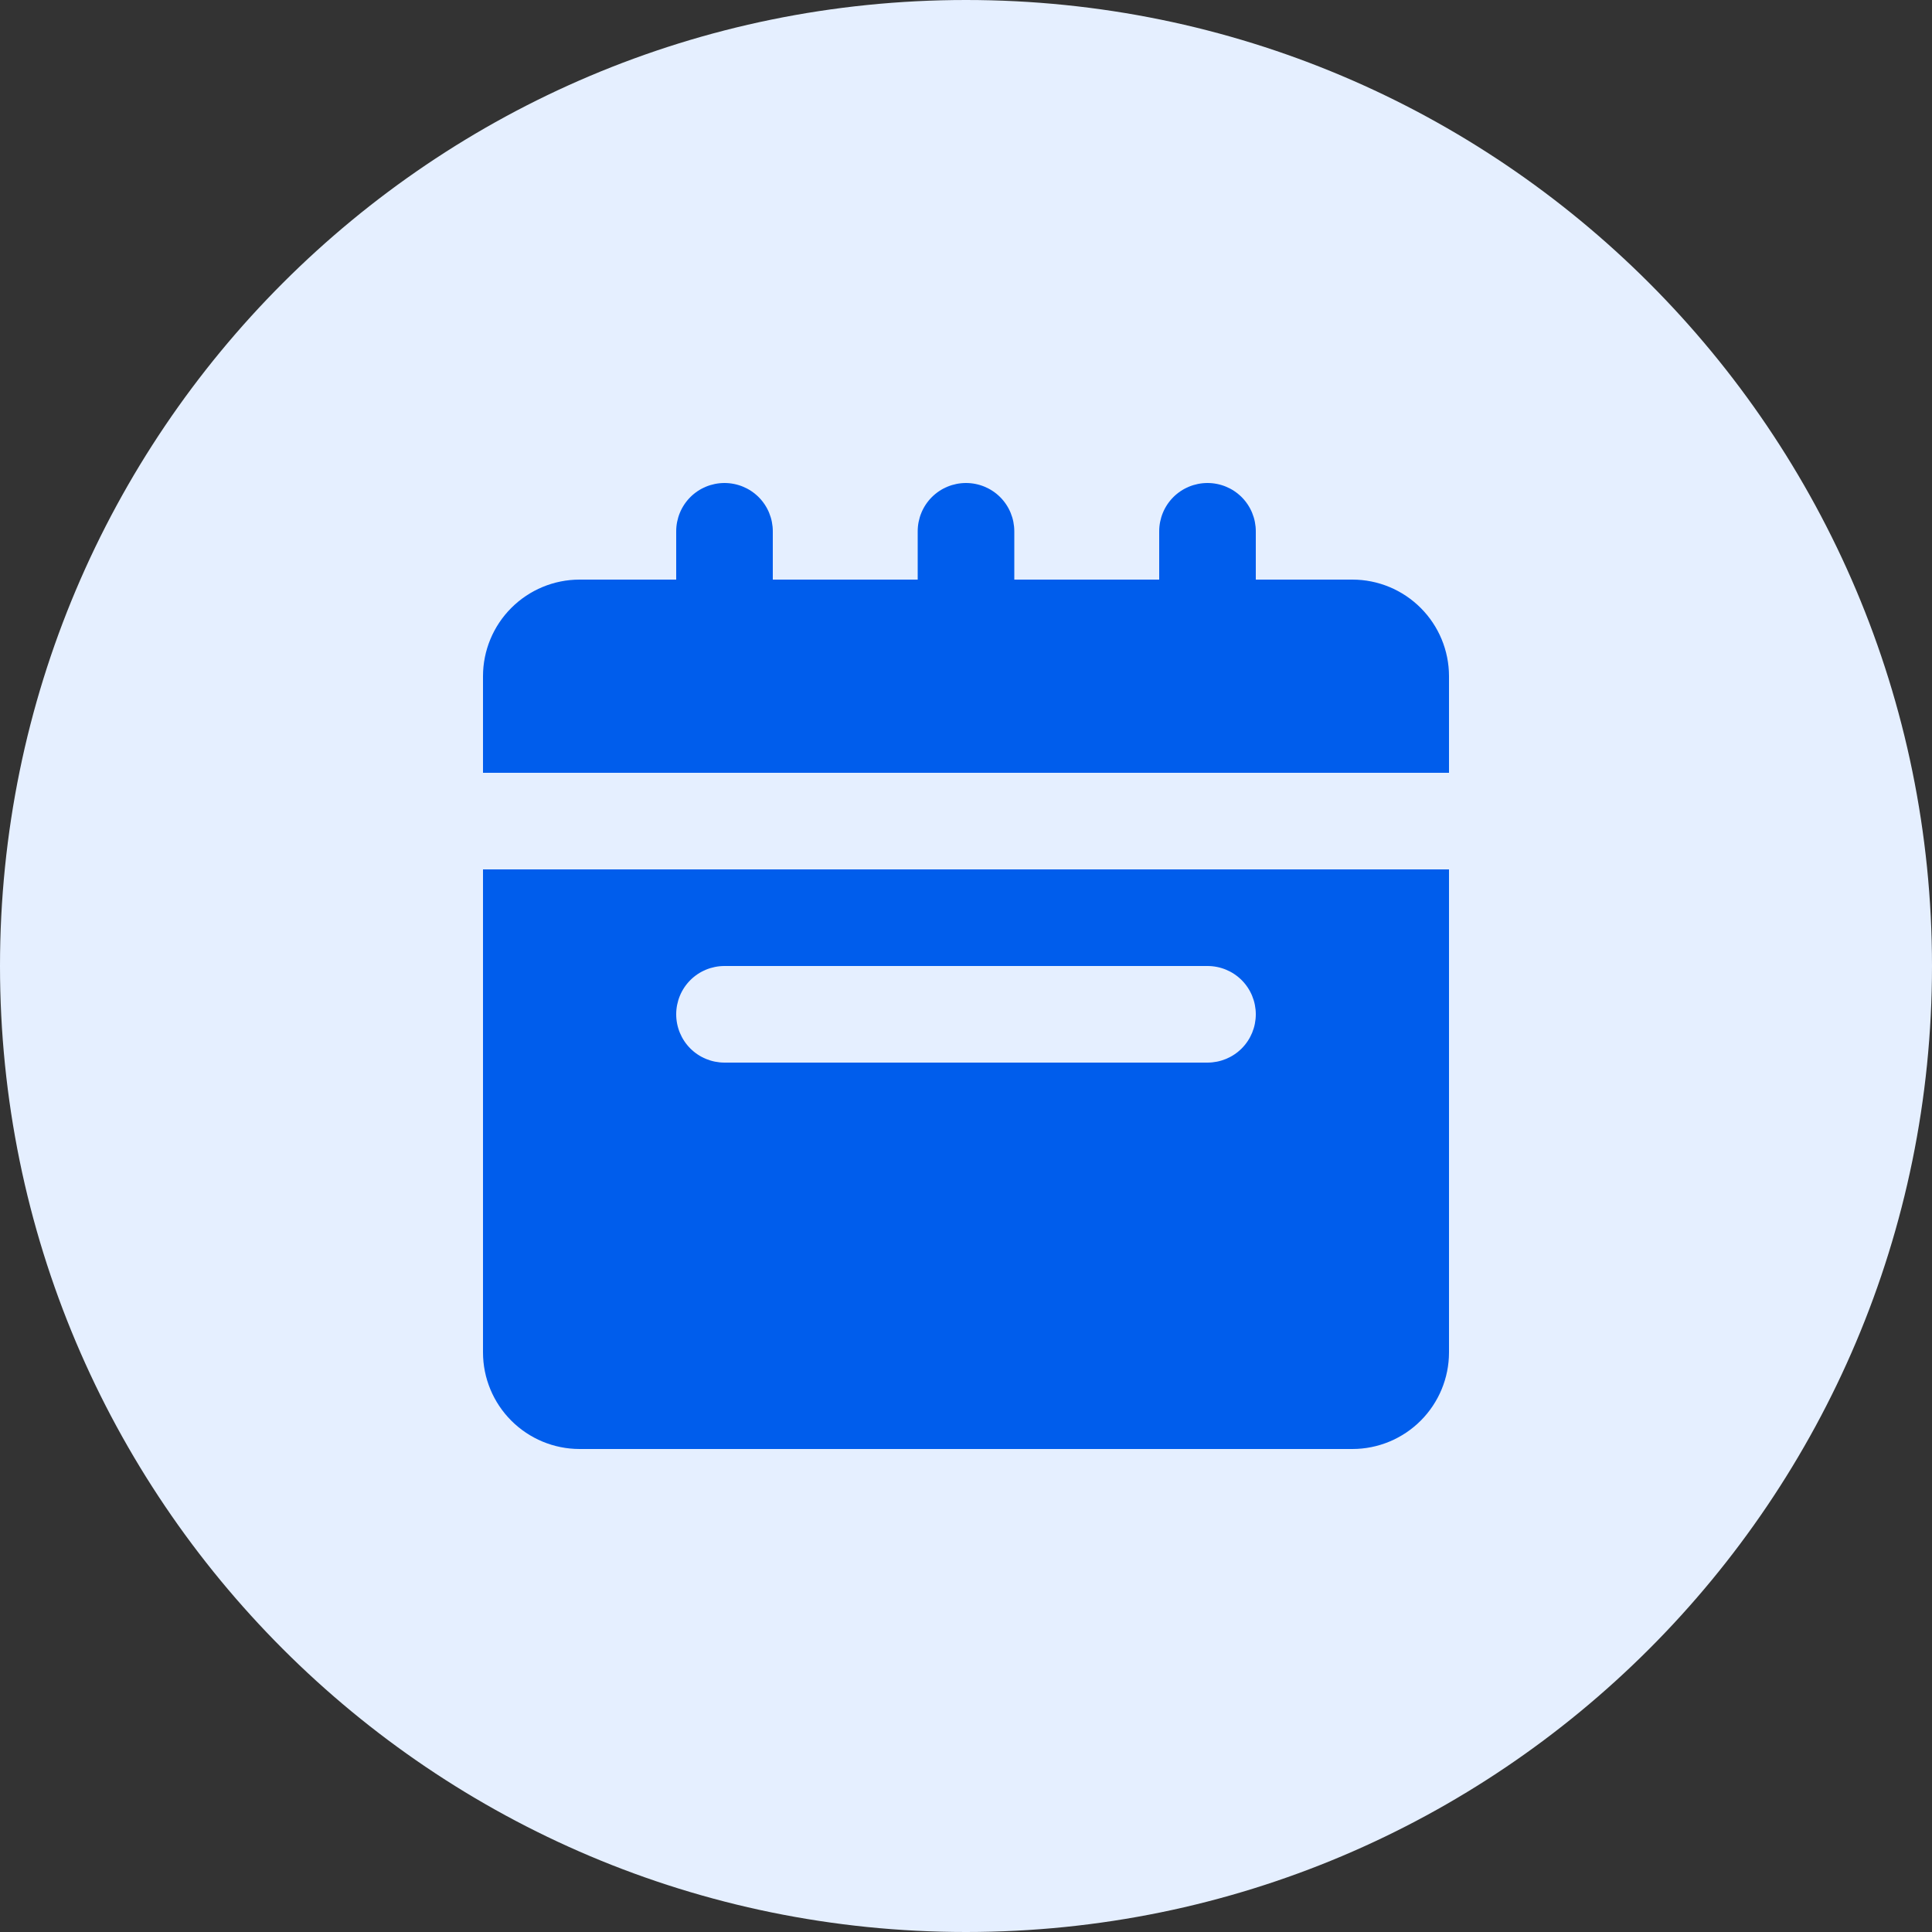
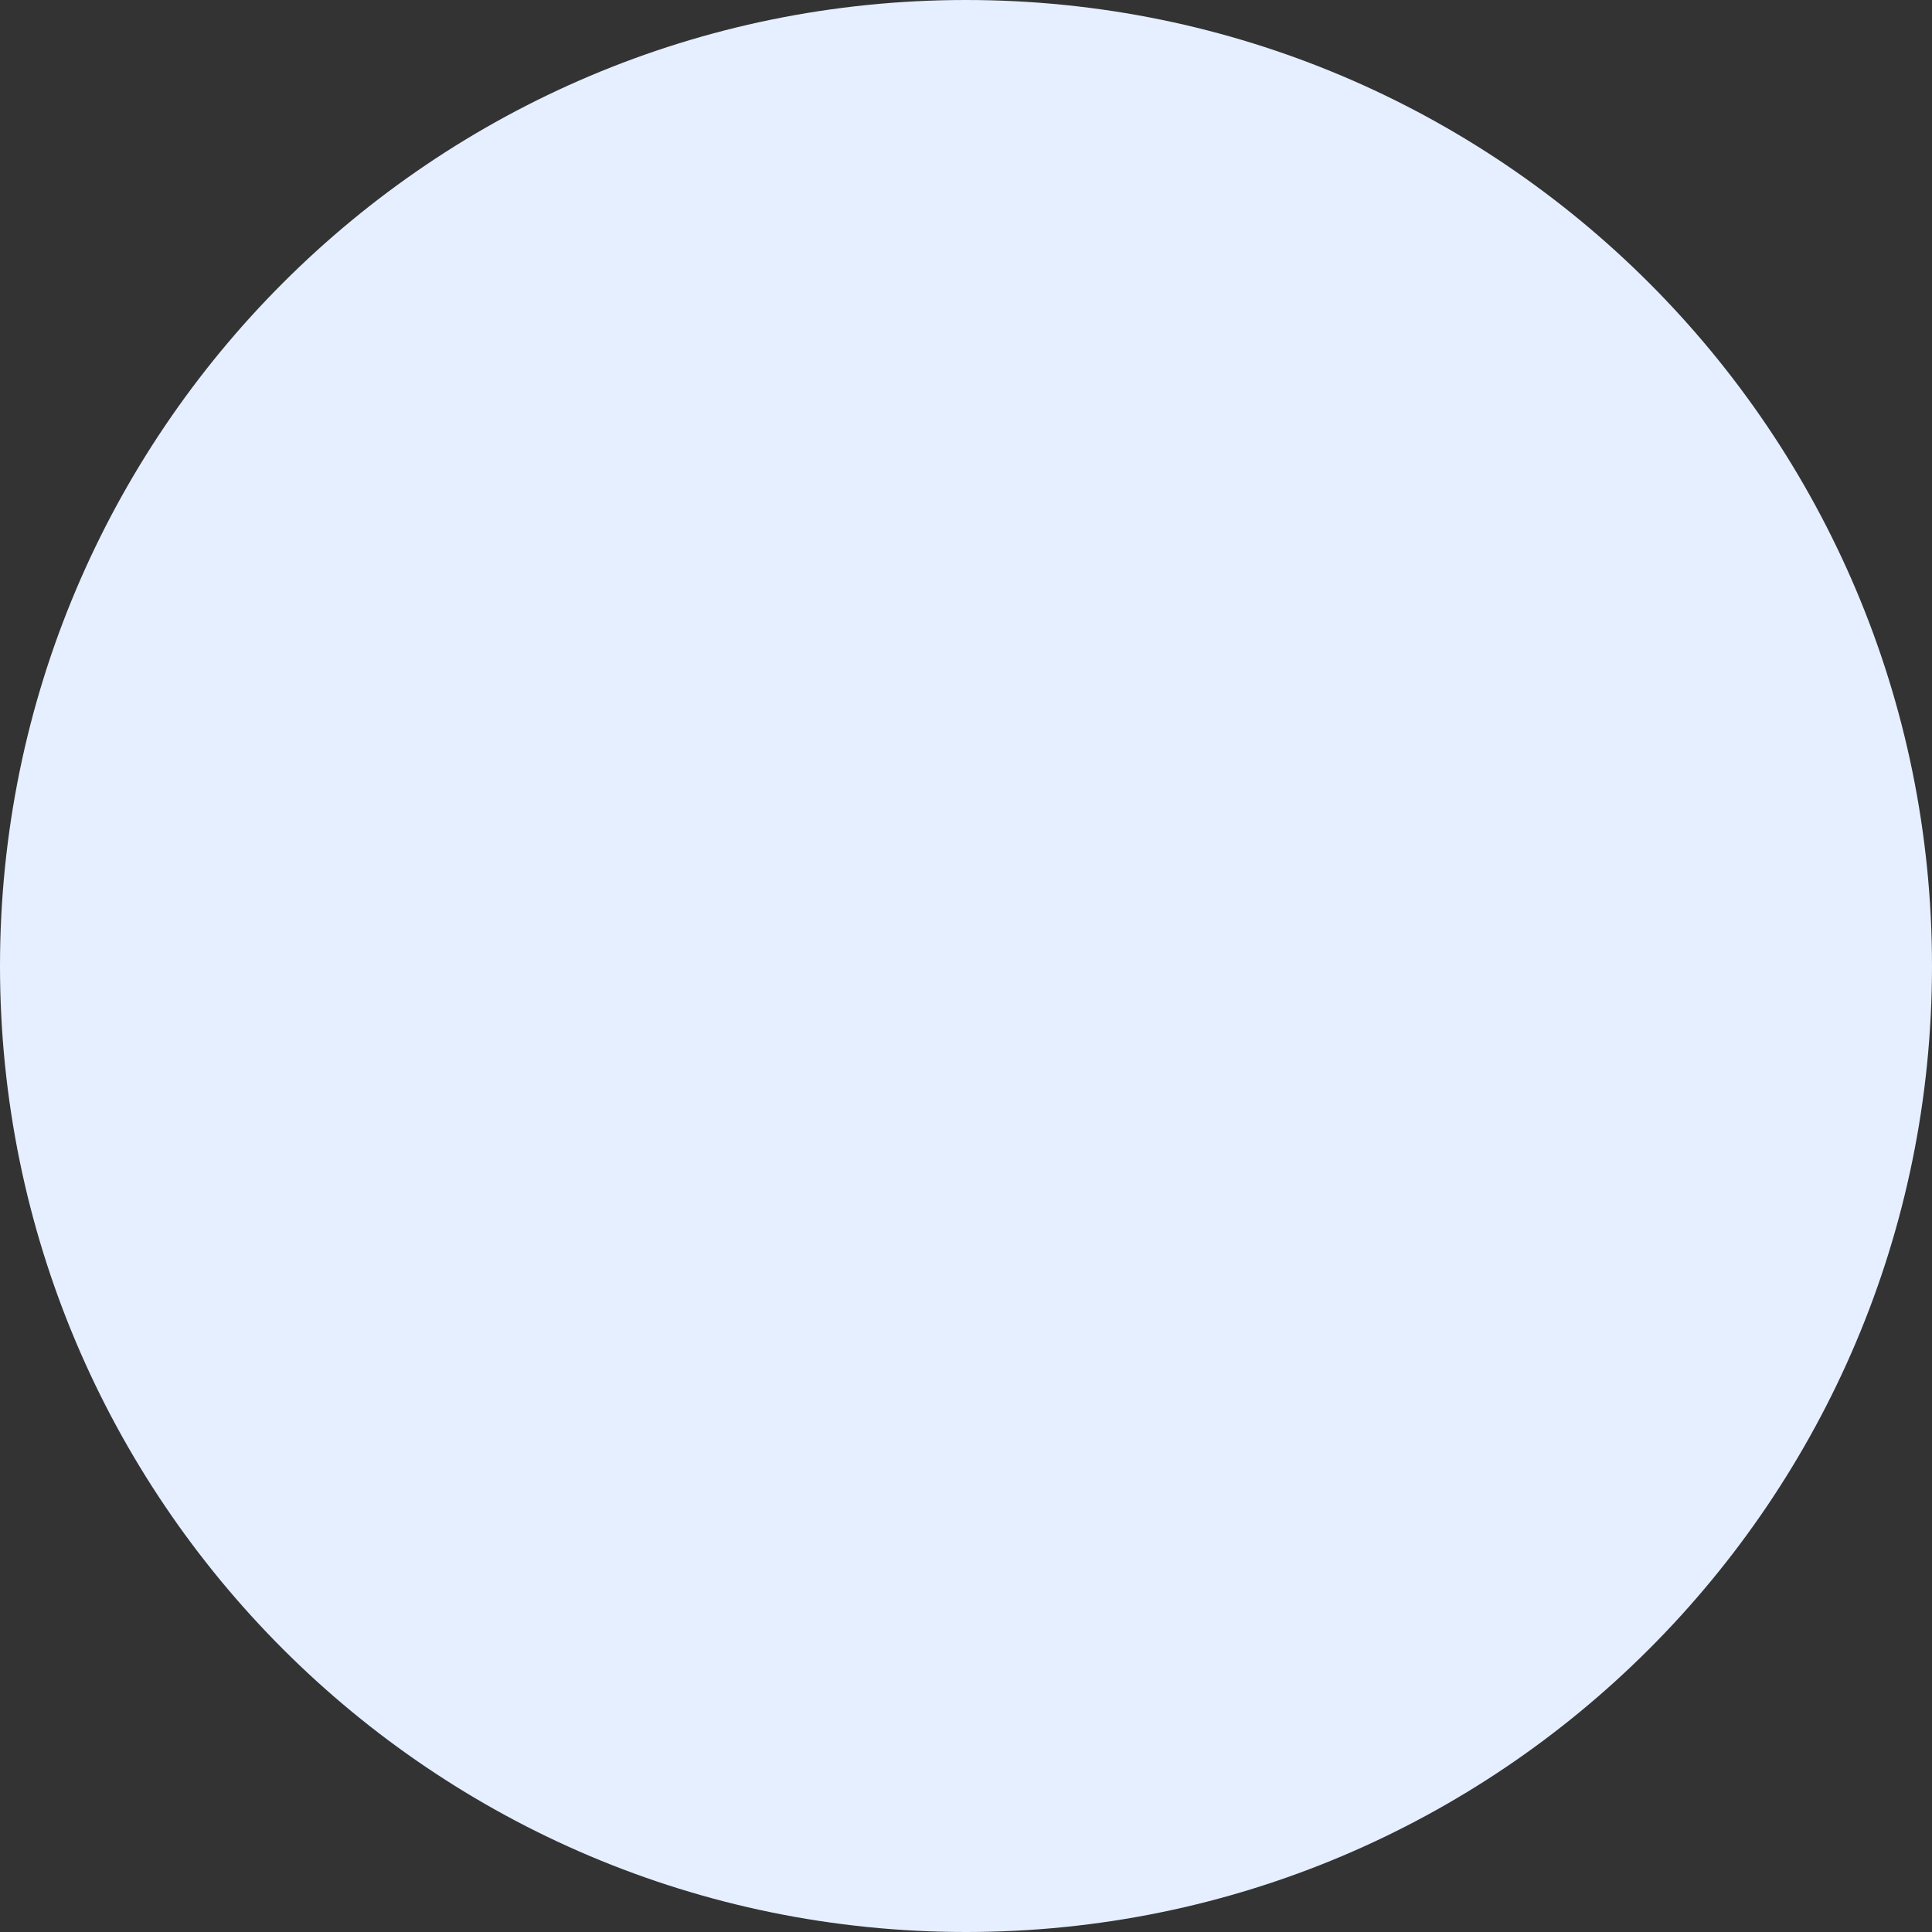
<svg xmlns="http://www.w3.org/2000/svg" width="32" height="32" viewBox="0 0 32 32" fill="none">
  <rect x="0" y="0" width="32" height="32" fill="#333333" stroke="none" />
  <path d="M0 16C0 7.163 7.163 0 16 0C24.837 0 32 7.163 32 16C32 24.837 24.837 32 16 32C7.163 32 0 24.837 0 16Z" fill="#E5EFFF" />
  <g clip-path="url(#clip0_4073_5928)">
-     <path d="M24 11.2C24 10.776 23.831 10.369 23.531 10.069C23.231 9.769 22.824 9.6 22.4 9.6H20.8V8.8C20.8 8.588 20.716 8.384 20.566 8.234C20.416 8.084 20.212 8 20 8C19.788 8 19.584 8.084 19.434 8.234C19.284 8.384 19.2 8.588 19.2 8.8V9.6H16.8V8.8C16.8 8.588 16.716 8.384 16.566 8.234C16.416 8.084 16.212 8 16 8C15.788 8 15.584 8.084 15.434 8.234C15.284 8.384 15.2 8.588 15.2 8.8V9.6H12.8V8.8C12.8 8.588 12.716 8.384 12.566 8.234C12.416 8.084 12.212 8 12 8C11.788 8 11.584 8.084 11.434 8.234C11.284 8.384 11.2 8.588 11.2 8.8V9.6H9.6C9.176 9.6 8.769 9.769 8.469 10.069C8.169 10.369 8 10.776 8 11.2V12.8H24V11.2Z" fill="#005DEC" />
-     <path d="M8 22.4C8 22.824 8.169 23.231 8.469 23.531C8.769 23.831 9.176 24 9.6 24H22.4C22.824 24 23.231 23.831 23.531 23.531C23.831 23.231 24 22.824 24 22.4V14.4H8V22.4ZM12 16H20C20.212 16 20.416 16.084 20.566 16.234C20.716 16.384 20.8 16.588 20.8 16.8C20.8 17.012 20.716 17.216 20.566 17.366C20.416 17.516 20.212 17.6 20 17.6H12C11.788 17.6 11.584 17.516 11.434 17.366C11.284 17.216 11.2 17.012 11.2 16.8C11.2 16.588 11.284 16.384 11.434 16.234C11.584 16.084 11.788 16 12 16Z" fill="#005DEC" />
-   </g>
+     </g>
  <defs>
    <clipPath id="clip0_4073_5928">
-       <rect width="16" height="16" fill="white" transform="translate(8 8)" />
-     </clipPath>
+       </clipPath>
  </defs>
</svg>